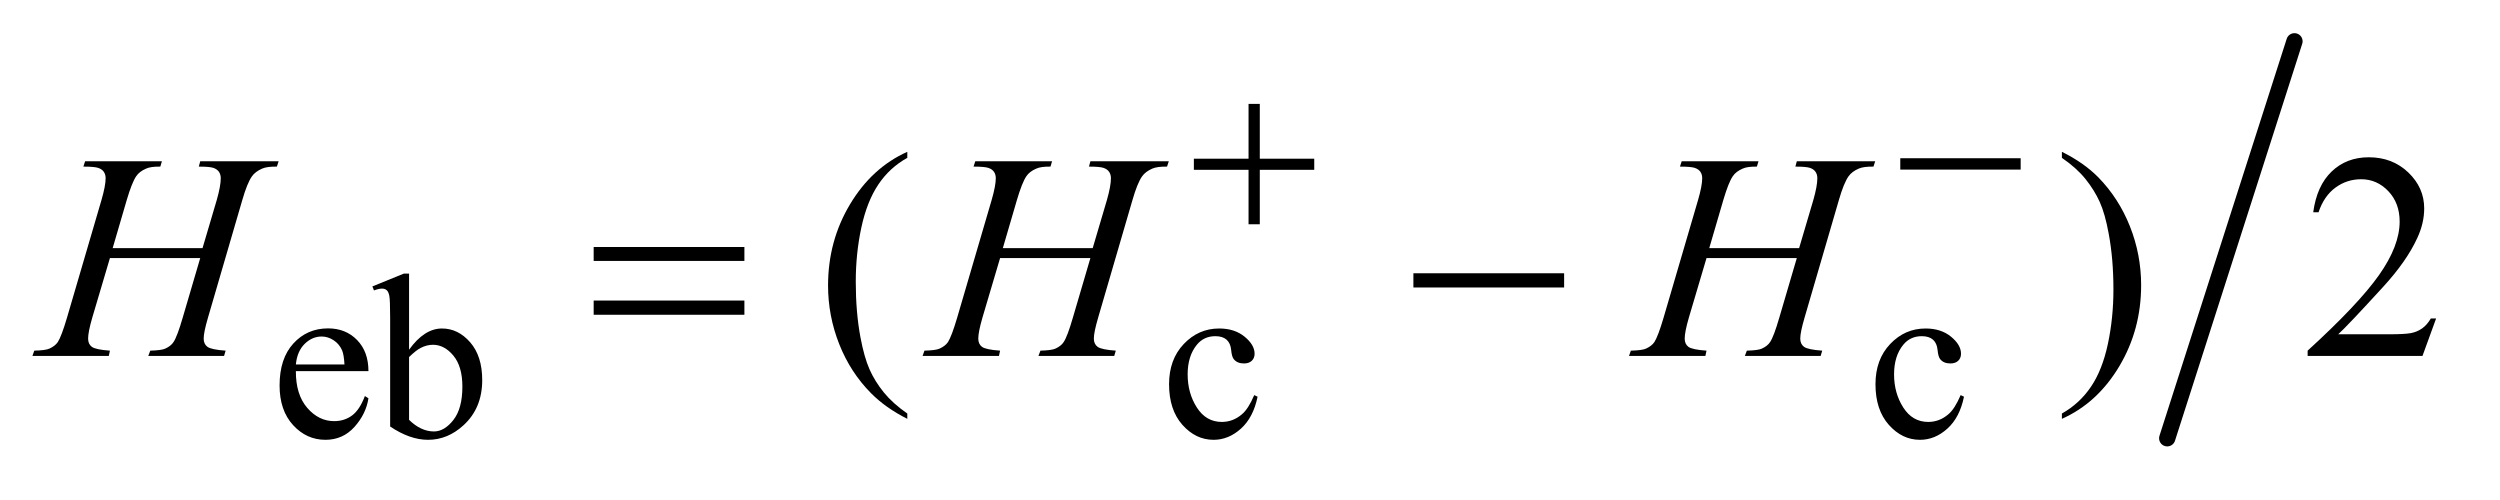
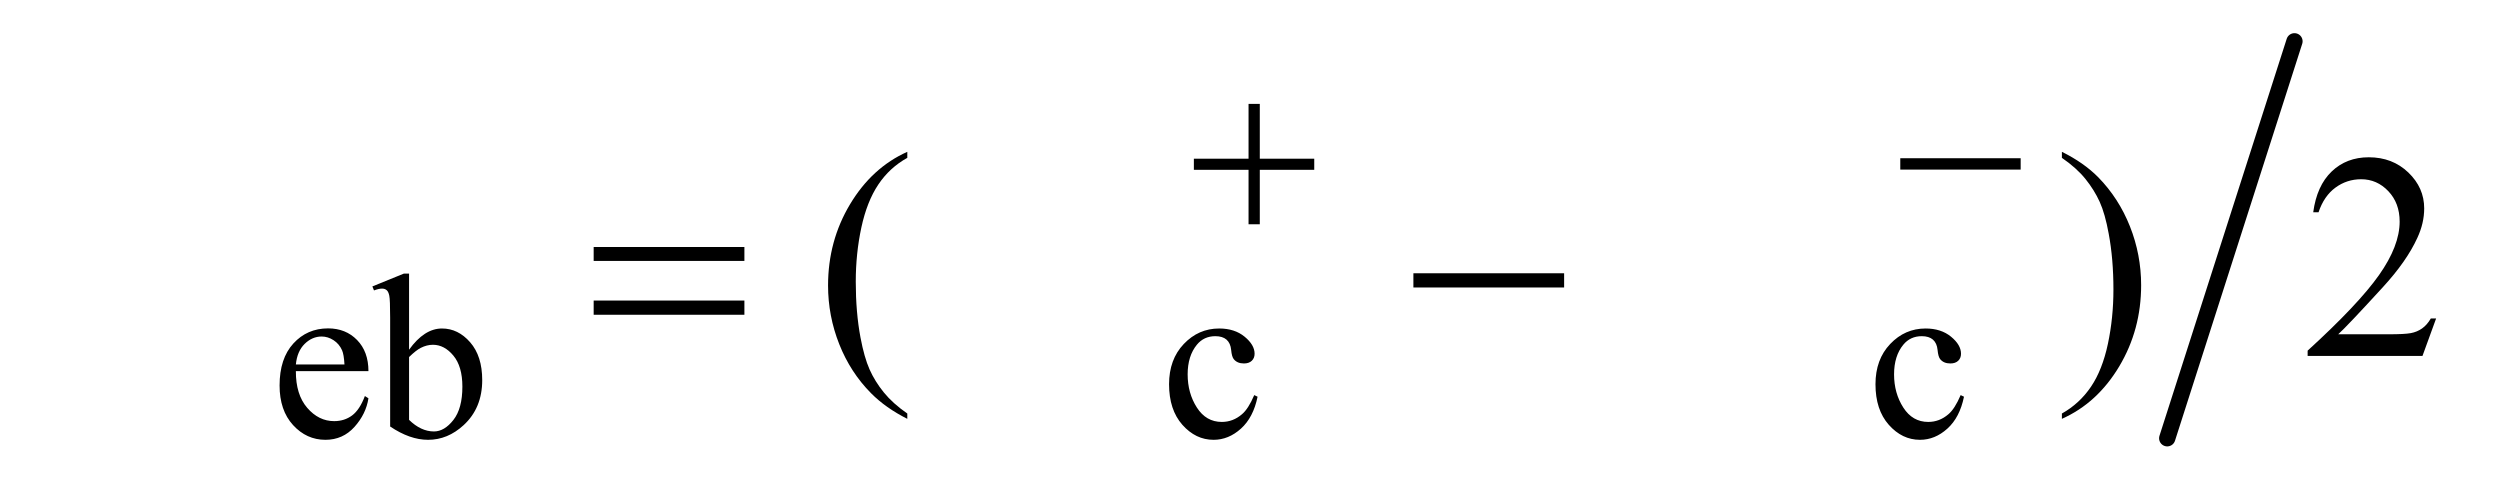
<svg xmlns="http://www.w3.org/2000/svg" stroke-dasharray="none" shape-rendering="auto" font-family="'Dialog'" text-rendering="auto" width="120" fill-opacity="1" color-interpolation="auto" color-rendering="auto" preserveAspectRatio="xMidYMid meet" font-size="12px" viewBox="0 0 120 24" fill="black" stroke="black" image-rendering="auto" stroke-miterlimit="10" stroke-linecap="square" stroke-linejoin="miter" font-style="normal" stroke-width="1" height="24" stroke-dashoffset="0" font-weight="normal" stroke-opacity="1">
  <defs id="genericDefs" />
  <g>
    <defs id="defs1">
      <clipPath clipPathUnits="userSpaceOnUse" id="clipPath1">
        <path d="M0.891 1.098 L76.591 1.098 L76.591 15.867 L0.891 15.867 L0.891 1.098 Z" />
      </clipPath>
      <clipPath clipPathUnits="userSpaceOnUse" id="clipPath2">
        <path d="M28.457 35.084 L28.457 506.916 L2446.996 506.916 L2446.996 35.084 Z" />
      </clipPath>
    </defs>
    <g stroke-width="16" transform="scale(1.576,1.576) translate(-0.891,-1.098) matrix(0.031,0,0,0.031,0,0)" stroke-linejoin="round" stroke-linecap="round">
      <line y2="466" fill="none" x1="2283" clip-path="url(#clipPath2)" x2="2158" y1="76" />
    </g>
    <g transform="matrix(0.049,0,0,0.049,-1.404,-1.73)">
      <path d="M318.484 398.875 Q318.375 421.781 329.594 434.812 Q340.828 447.844 356 447.844 Q366.094 447.844 373.562 442.281 Q381.031 436.719 386.094 423.25 L389.578 425.484 Q387.219 440.875 375.875 453.508 Q364.531 466.141 347.453 466.141 Q328.922 466.141 315.727 451.711 Q302.531 437.281 302.531 412.906 Q302.531 386.516 316.062 371.75 Q329.594 356.984 350.047 356.984 Q367.328 356.984 378.453 368.383 Q389.578 379.781 389.578 398.875 L318.484 398.875 ZM318.484 392.359 L366.094 392.359 Q365.531 382.484 363.734 378.438 Q360.938 372.141 355.375 368.547 Q349.812 364.953 343.75 364.953 Q334.438 364.953 327.078 372.195 Q319.719 379.438 318.484 392.359 ZM429.375 377.875 Q444.312 357.094 461.609 357.094 Q477.438 357.094 489.234 370.625 Q501.031 384.156 501.031 407.641 Q501.031 435.031 482.828 451.766 Q467.219 466.141 448.016 466.141 Q439.031 466.141 429.766 462.883 Q420.5 459.625 410.844 453.109 L410.844 346.547 Q410.844 329.016 410 324.977 Q409.156 320.938 407.359 319.477 Q405.562 318.016 402.875 318.016 Q399.734 318.016 395.016 319.812 L393.438 315.875 L424.328 303.297 L429.375 303.297 L429.375 377.875 ZM429.375 385.062 L429.375 446.609 Q435.109 452.219 441.227 455.086 Q447.344 457.953 453.75 457.953 Q463.969 457.953 472.781 446.719 Q481.594 435.484 481.594 414.031 Q481.594 394.266 472.781 383.656 Q463.969 373.047 452.734 373.047 Q446.781 373.047 440.828 376.078 Q436.344 378.328 429.375 385.062 ZM1260.562 423.922 Q1256.406 444.25 1244.273 455.195 Q1232.141 466.141 1217.438 466.141 Q1199.922 466.141 1186.891 451.43 Q1173.859 436.719 1173.859 411.672 Q1173.859 387.422 1188.289 372.258 Q1202.719 357.094 1222.938 357.094 Q1238.094 357.094 1247.867 365.125 Q1257.641 373.156 1257.641 381.797 Q1257.641 386.078 1254.891 388.711 Q1252.141 391.344 1247.203 391.344 Q1240.578 391.344 1237.203 387.078 Q1235.297 384.719 1234.68 378.094 Q1234.062 371.469 1230.125 367.984 Q1226.203 364.625 1219.234 364.625 Q1208 364.625 1201.156 372.938 Q1192.062 383.938 1192.062 402.016 Q1192.062 420.438 1201.102 434.531 Q1210.141 448.625 1225.516 448.625 Q1236.531 448.625 1245.281 441.094 Q1251.469 435.938 1257.297 422.344 L1260.562 423.922 ZM1952.562 423.922 Q1948.406 444.25 1936.273 455.195 Q1924.141 466.141 1909.438 466.141 Q1891.922 466.141 1878.891 451.43 Q1865.859 436.719 1865.859 411.672 Q1865.859 387.422 1880.289 372.258 Q1894.719 357.094 1914.938 357.094 Q1930.094 357.094 1939.867 365.125 Q1949.641 373.156 1949.641 381.797 Q1949.641 386.078 1946.891 388.711 Q1944.141 391.344 1939.203 391.344 Q1932.578 391.344 1929.203 387.078 Q1927.297 384.719 1926.68 378.094 Q1926.062 371.469 1922.125 367.984 Q1918.203 364.625 1911.234 364.625 Q1900 364.625 1893.156 372.938 Q1884.062 383.938 1884.062 402.016 Q1884.062 420.438 1893.102 434.531 Q1902.141 448.625 1917.516 448.625 Q1928.531 448.625 1937.281 441.094 Q1943.469 435.938 1949.297 422.344 L1952.562 423.922 Z" stroke="none" clip-path="url(#clipPath2)" />
    </g>
    <g transform="matrix(0.049,0,0,0.049,-1.404,-1.73)">
      <path d="M2048.469 189.938 L2048.469 184.031 Q2069.844 194.578 2084.047 208.922 Q2104.156 229.453 2115.125 257.086 Q2126.094 284.719 2126.094 314.672 Q2126.094 358.266 2104.648 394.195 Q2083.203 430.125 2048.469 445.594 L2048.469 440.391 Q2065.766 430.688 2076.945 414.164 Q2088.125 397.641 2093.539 372.117 Q2098.953 346.594 2098.953 318.891 Q2098.953 288.938 2094.312 264.188 Q2090.797 244.781 2085.523 233.109 Q2080.25 221.438 2071.531 210.609 Q2062.812 199.781 2048.469 189.938 ZM2415.047 347.297 L2401.688 384 L2289.188 384 L2289.188 378.797 Q2338.828 333.516 2359.078 304.828 Q2379.328 276.141 2379.328 252.375 Q2379.328 234.234 2368.219 222.562 Q2357.109 210.891 2341.641 210.891 Q2327.578 210.891 2316.398 219.117 Q2305.219 227.344 2299.875 243.234 L2294.672 243.234 Q2298.188 217.219 2312.742 203.297 Q2327.297 189.375 2349.094 189.375 Q2372.297 189.375 2387.836 204.281 Q2403.375 219.188 2403.375 239.438 Q2403.375 253.922 2396.625 268.406 Q2386.219 291.188 2362.875 316.641 Q2327.859 354.891 2319.141 362.766 L2368.922 362.766 Q2384.109 362.766 2390.227 361.641 Q2396.344 360.516 2401.266 357.07 Q2406.188 353.625 2409.844 347.297 L2415.047 347.297 Z" stroke="none" clip-path="url(#clipPath2)" />
    </g>
    <g transform="matrix(0.049,0,0,0.049,-1.404,-1.73)">
      <path d="M917.438 440.391 L917.438 445.594 Q896.203 434.906 882 420.562 Q861.75 400.172 850.781 372.469 Q839.812 344.766 839.812 314.953 Q839.812 271.359 861.328 235.43 Q882.844 199.5 917.438 184.031 L917.438 189.938 Q900.141 199.5 889.031 216.094 Q877.922 232.688 872.438 258.141 Q866.953 283.594 866.953 311.297 Q866.953 341.391 871.594 366 Q875.25 385.406 880.453 397.148 Q885.656 408.891 894.445 419.719 Q903.234 430.547 917.438 440.391 Z" stroke="none" clip-path="url(#clipPath2)" />
    </g>
    <g transform="matrix(0.049,0,0,0.049,-1.404,-1.73)">
-       <path d="M139.016 278.391 L227.047 278.391 L240.969 231.281 Q244.906 217.5 244.906 209.906 Q244.906 206.25 243.148 203.648 Q241.391 201.047 237.734 199.781 Q234.078 198.516 223.391 198.516 L224.797 193.312 L301.578 193.312 L299.891 198.516 Q290.188 198.375 285.406 200.484 Q278.656 203.438 275.422 208.078 Q270.781 214.688 266 231.281 L232.391 346.453 Q228.172 360.797 228.172 366.984 Q228.172 372.328 231.898 375.07 Q235.625 377.812 249.688 378.797 L248.141 384 L173.891 384 L175.859 378.797 Q186.828 378.516 190.484 376.828 Q196.109 374.297 198.641 370.359 Q202.297 364.875 207.641 346.453 L224.797 288.094 L136.344 288.094 L119.047 346.453 Q114.969 360.516 114.969 366.984 Q114.969 372.328 118.625 375.07 Q122.281 377.812 136.344 378.797 L135.219 384 L60.406 384 L62.234 378.797 Q73.344 378.516 77 376.828 Q82.625 374.297 85.297 370.359 Q88.953 364.594 94.297 346.453 L128.047 231.281 Q132.125 217.219 132.125 209.906 Q132.125 206.25 130.367 203.648 Q128.609 201.047 124.883 199.781 Q121.156 198.516 110.328 198.516 L112.016 193.312 L187.25 193.312 L185.703 198.516 Q176.281 198.375 171.781 200.484 Q165.172 203.297 162.078 207.938 Q157.859 214.125 152.797 231.281 L139.016 278.391 ZM1011.016 278.391 L1099.047 278.391 L1112.969 231.281 Q1116.906 217.5 1116.906 209.906 Q1116.906 206.25 1115.148 203.648 Q1113.391 201.047 1109.734 199.781 Q1106.078 198.516 1095.391 198.516 L1096.797 193.312 L1173.578 193.312 L1171.891 198.516 Q1162.188 198.375 1157.406 200.484 Q1150.656 203.438 1147.422 208.078 Q1142.781 214.688 1138 231.281 L1104.391 346.453 Q1100.172 360.797 1100.172 366.984 Q1100.172 372.328 1103.898 375.07 Q1107.625 377.812 1121.688 378.797 L1120.141 384 L1045.891 384 L1047.859 378.797 Q1058.828 378.516 1062.484 376.828 Q1068.109 374.297 1070.641 370.359 Q1074.297 364.875 1079.641 346.453 L1096.797 288.094 L1008.344 288.094 L991.047 346.453 Q986.969 360.516 986.969 366.984 Q986.969 372.328 990.625 375.07 Q994.281 377.812 1008.344 378.797 L1007.219 384 L932.406 384 L934.234 378.797 Q945.344 378.516 949 376.828 Q954.625 374.297 957.297 370.359 Q960.953 364.594 966.297 346.453 L1000.047 231.281 Q1004.125 217.219 1004.125 209.906 Q1004.125 206.25 1002.367 203.648 Q1000.609 201.047 996.883 199.781 Q993.156 198.516 982.328 198.516 L984.016 193.312 L1059.25 193.312 L1057.703 198.516 Q1048.281 198.375 1043.781 200.484 Q1037.172 203.297 1034.078 207.938 Q1029.859 214.125 1024.797 231.281 L1011.016 278.391 ZM1703.016 278.391 L1791.047 278.391 L1804.969 231.281 Q1808.906 217.5 1808.906 209.906 Q1808.906 206.25 1807.148 203.648 Q1805.391 201.047 1801.734 199.781 Q1798.078 198.516 1787.391 198.516 L1788.797 193.312 L1865.578 193.312 L1863.891 198.516 Q1854.188 198.375 1849.406 200.484 Q1842.656 203.438 1839.422 208.078 Q1834.781 214.688 1830 231.281 L1796.391 346.453 Q1792.172 360.797 1792.172 366.984 Q1792.172 372.328 1795.898 375.07 Q1799.625 377.812 1813.688 378.797 L1812.141 384 L1737.891 384 L1739.859 378.797 Q1750.828 378.516 1754.484 376.828 Q1760.109 374.297 1762.641 370.359 Q1766.297 364.875 1771.641 346.453 L1788.797 288.094 L1700.344 288.094 L1683.047 346.453 Q1678.969 360.516 1678.969 366.984 Q1678.969 372.328 1682.625 375.07 Q1686.281 377.812 1700.344 378.797 L1699.219 384 L1624.406 384 L1626.234 378.797 Q1637.344 378.516 1641 376.828 Q1646.625 374.297 1649.297 370.359 Q1652.953 364.594 1658.297 346.453 L1692.047 231.281 Q1696.125 217.219 1696.125 209.906 Q1696.125 206.25 1694.367 203.648 Q1692.609 201.047 1688.883 199.781 Q1685.156 198.516 1674.328 198.516 L1676.016 193.312 L1751.25 193.312 L1749.703 198.516 Q1740.281 198.375 1735.781 200.484 Q1729.172 203.297 1726.078 207.938 Q1721.859 214.125 1716.797 231.281 L1703.016 278.391 Z" stroke="none" clip-path="url(#clipPath2)" />
-     </g>
+       </g>
    <g transform="matrix(0.049,0,0,0.049,-1.404,-1.73)">
      <path d="M1251.719 137.078 L1262.734 137.078 L1262.734 190.766 L1316.078 190.766 L1316.078 201.656 L1262.734 201.656 L1262.734 255 L1251.719 255 L1251.719 201.656 L1198.156 201.656 L1198.156 190.766 L1251.719 190.766 L1251.719 137.078 ZM1890.156 190.312 L2008.078 190.312 L2008.078 201.438 L1890.156 201.438 L1890.156 190.312 Z" stroke="none" clip-path="url(#clipPath2)" />
    </g>
    <g transform="matrix(0.049,0,0,0.049,-1.404,-1.73)">
      <path d="M610.203 277.266 L757.859 277.266 L757.859 290.906 L610.203 290.906 L610.203 277.266 ZM610.203 329.719 L757.859 329.719 L757.859 343.641 L610.203 343.641 L610.203 329.719 ZM1413.203 303 L1560.859 303 L1560.859 316.922 L1413.203 316.922 L1413.203 303 Z" stroke="none" clip-path="url(#clipPath2)" />
    </g>
  </g>
</svg>